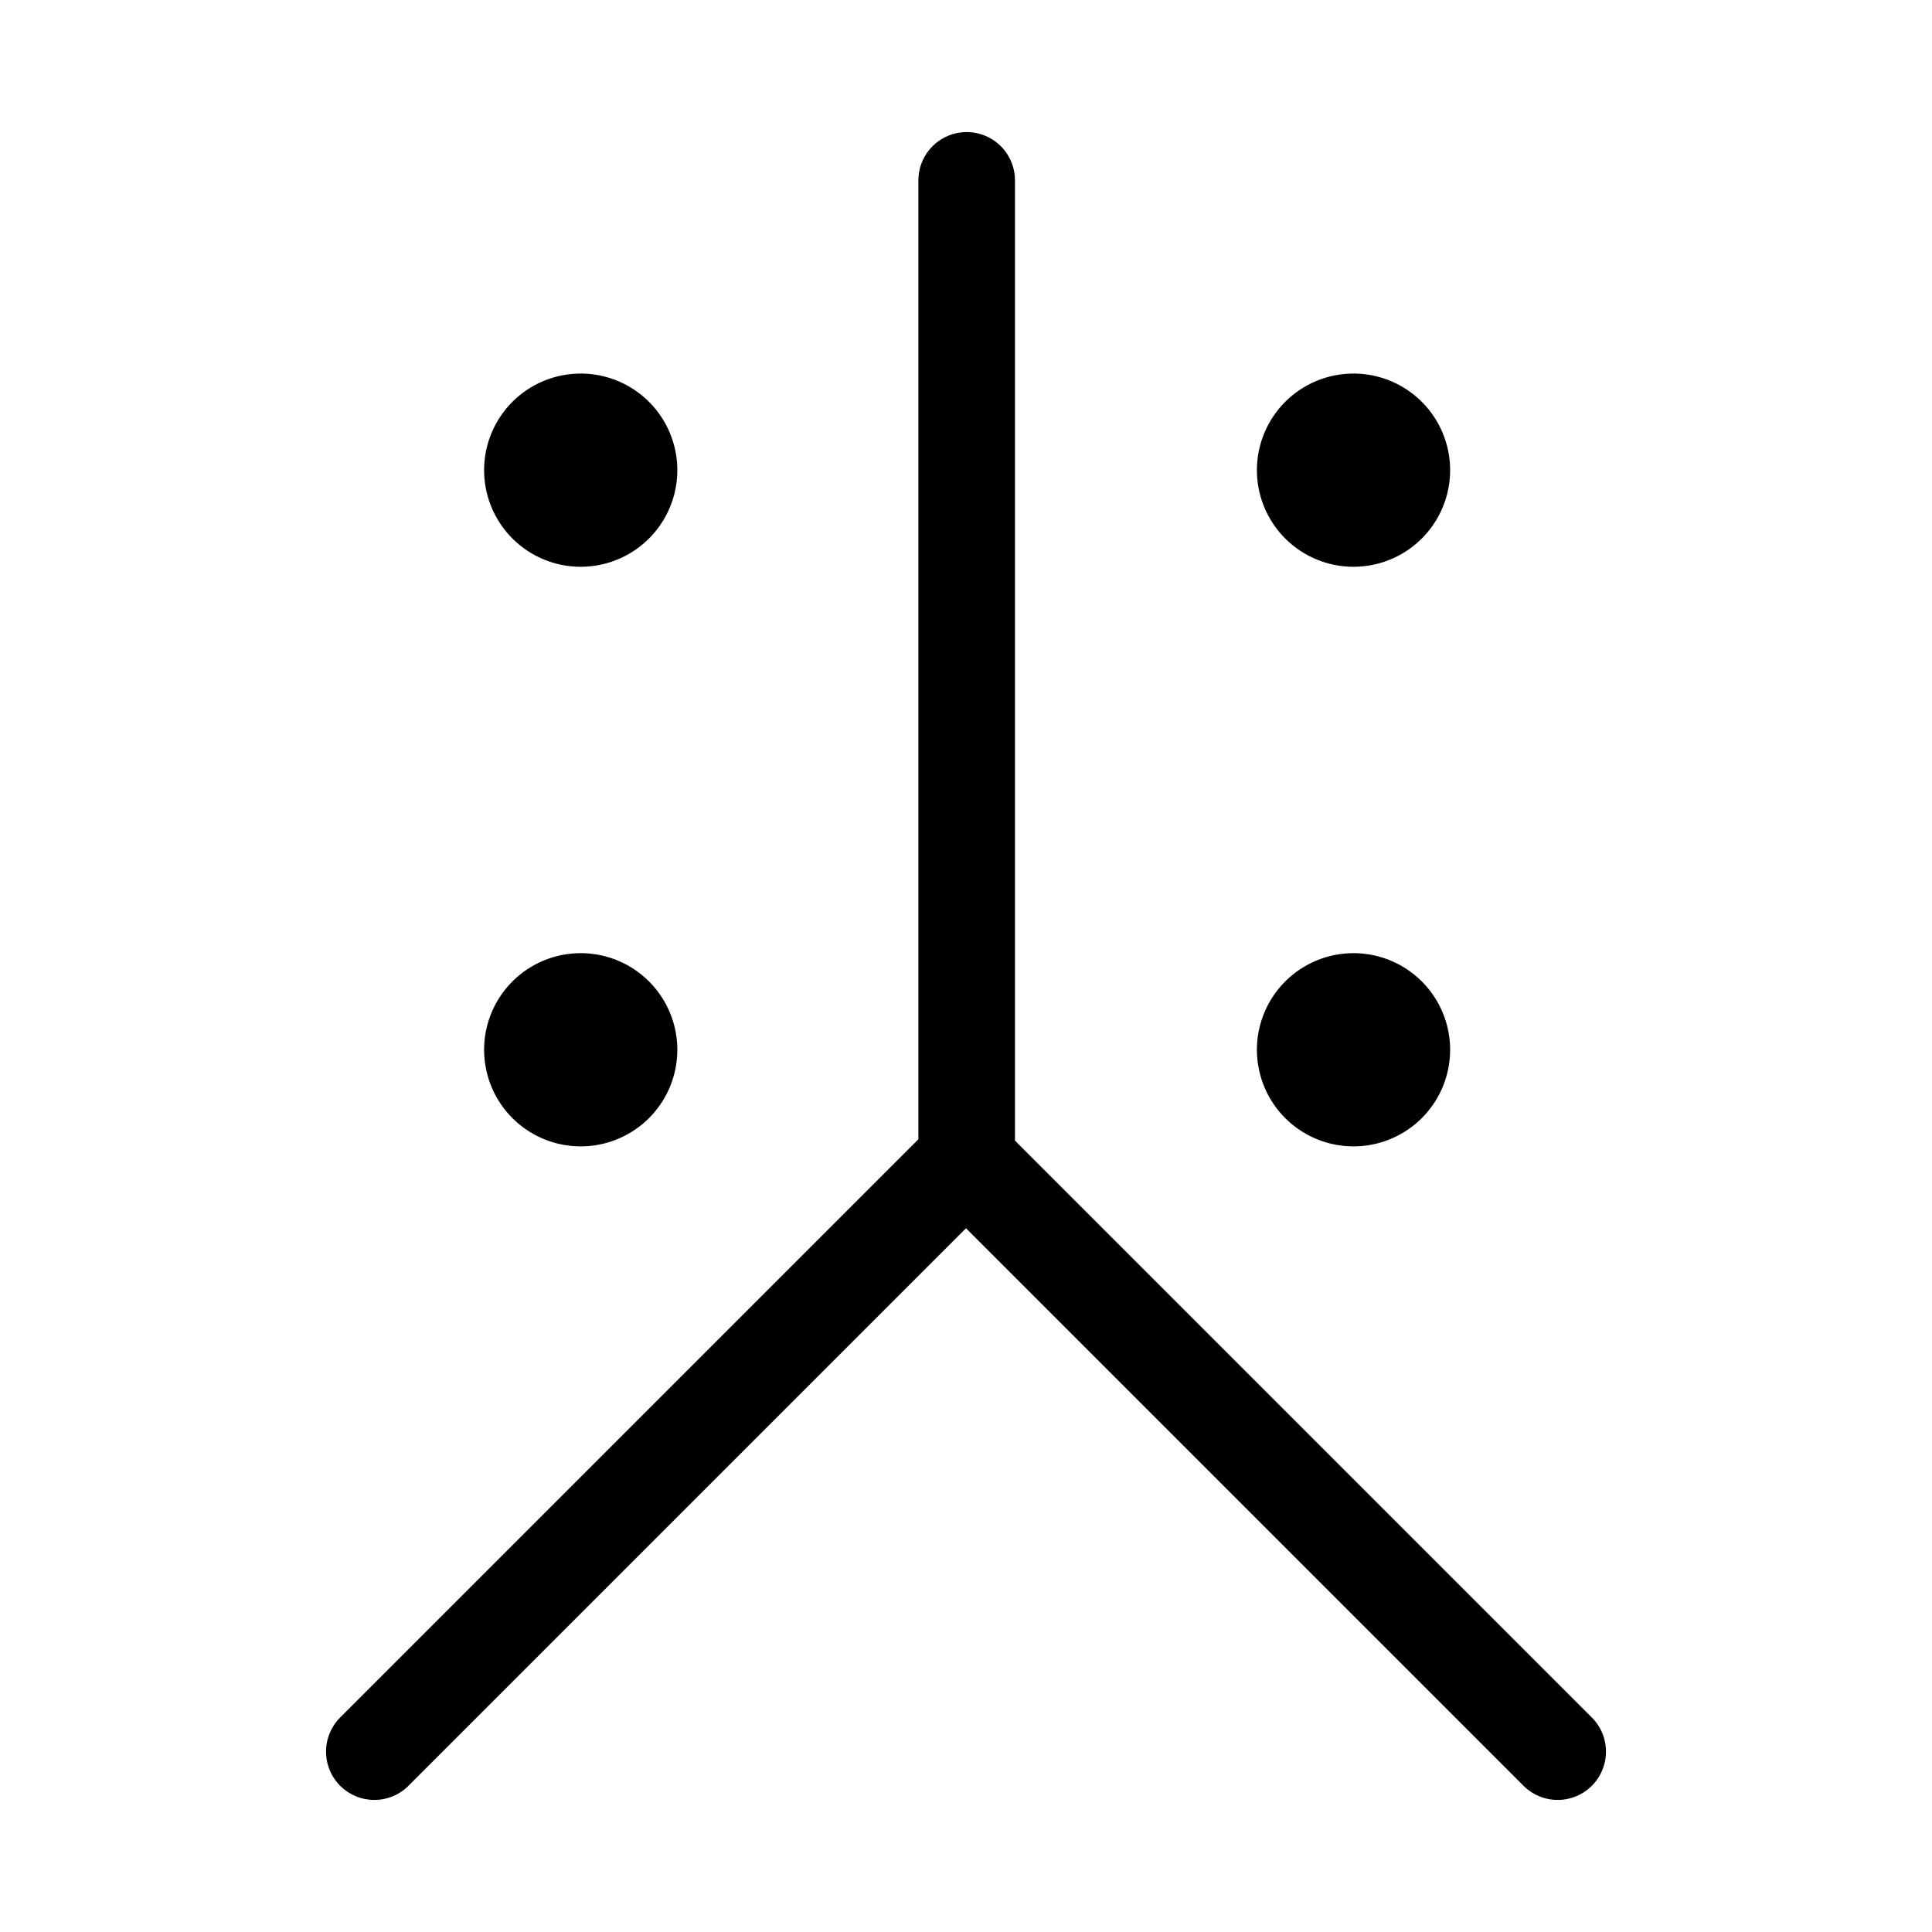
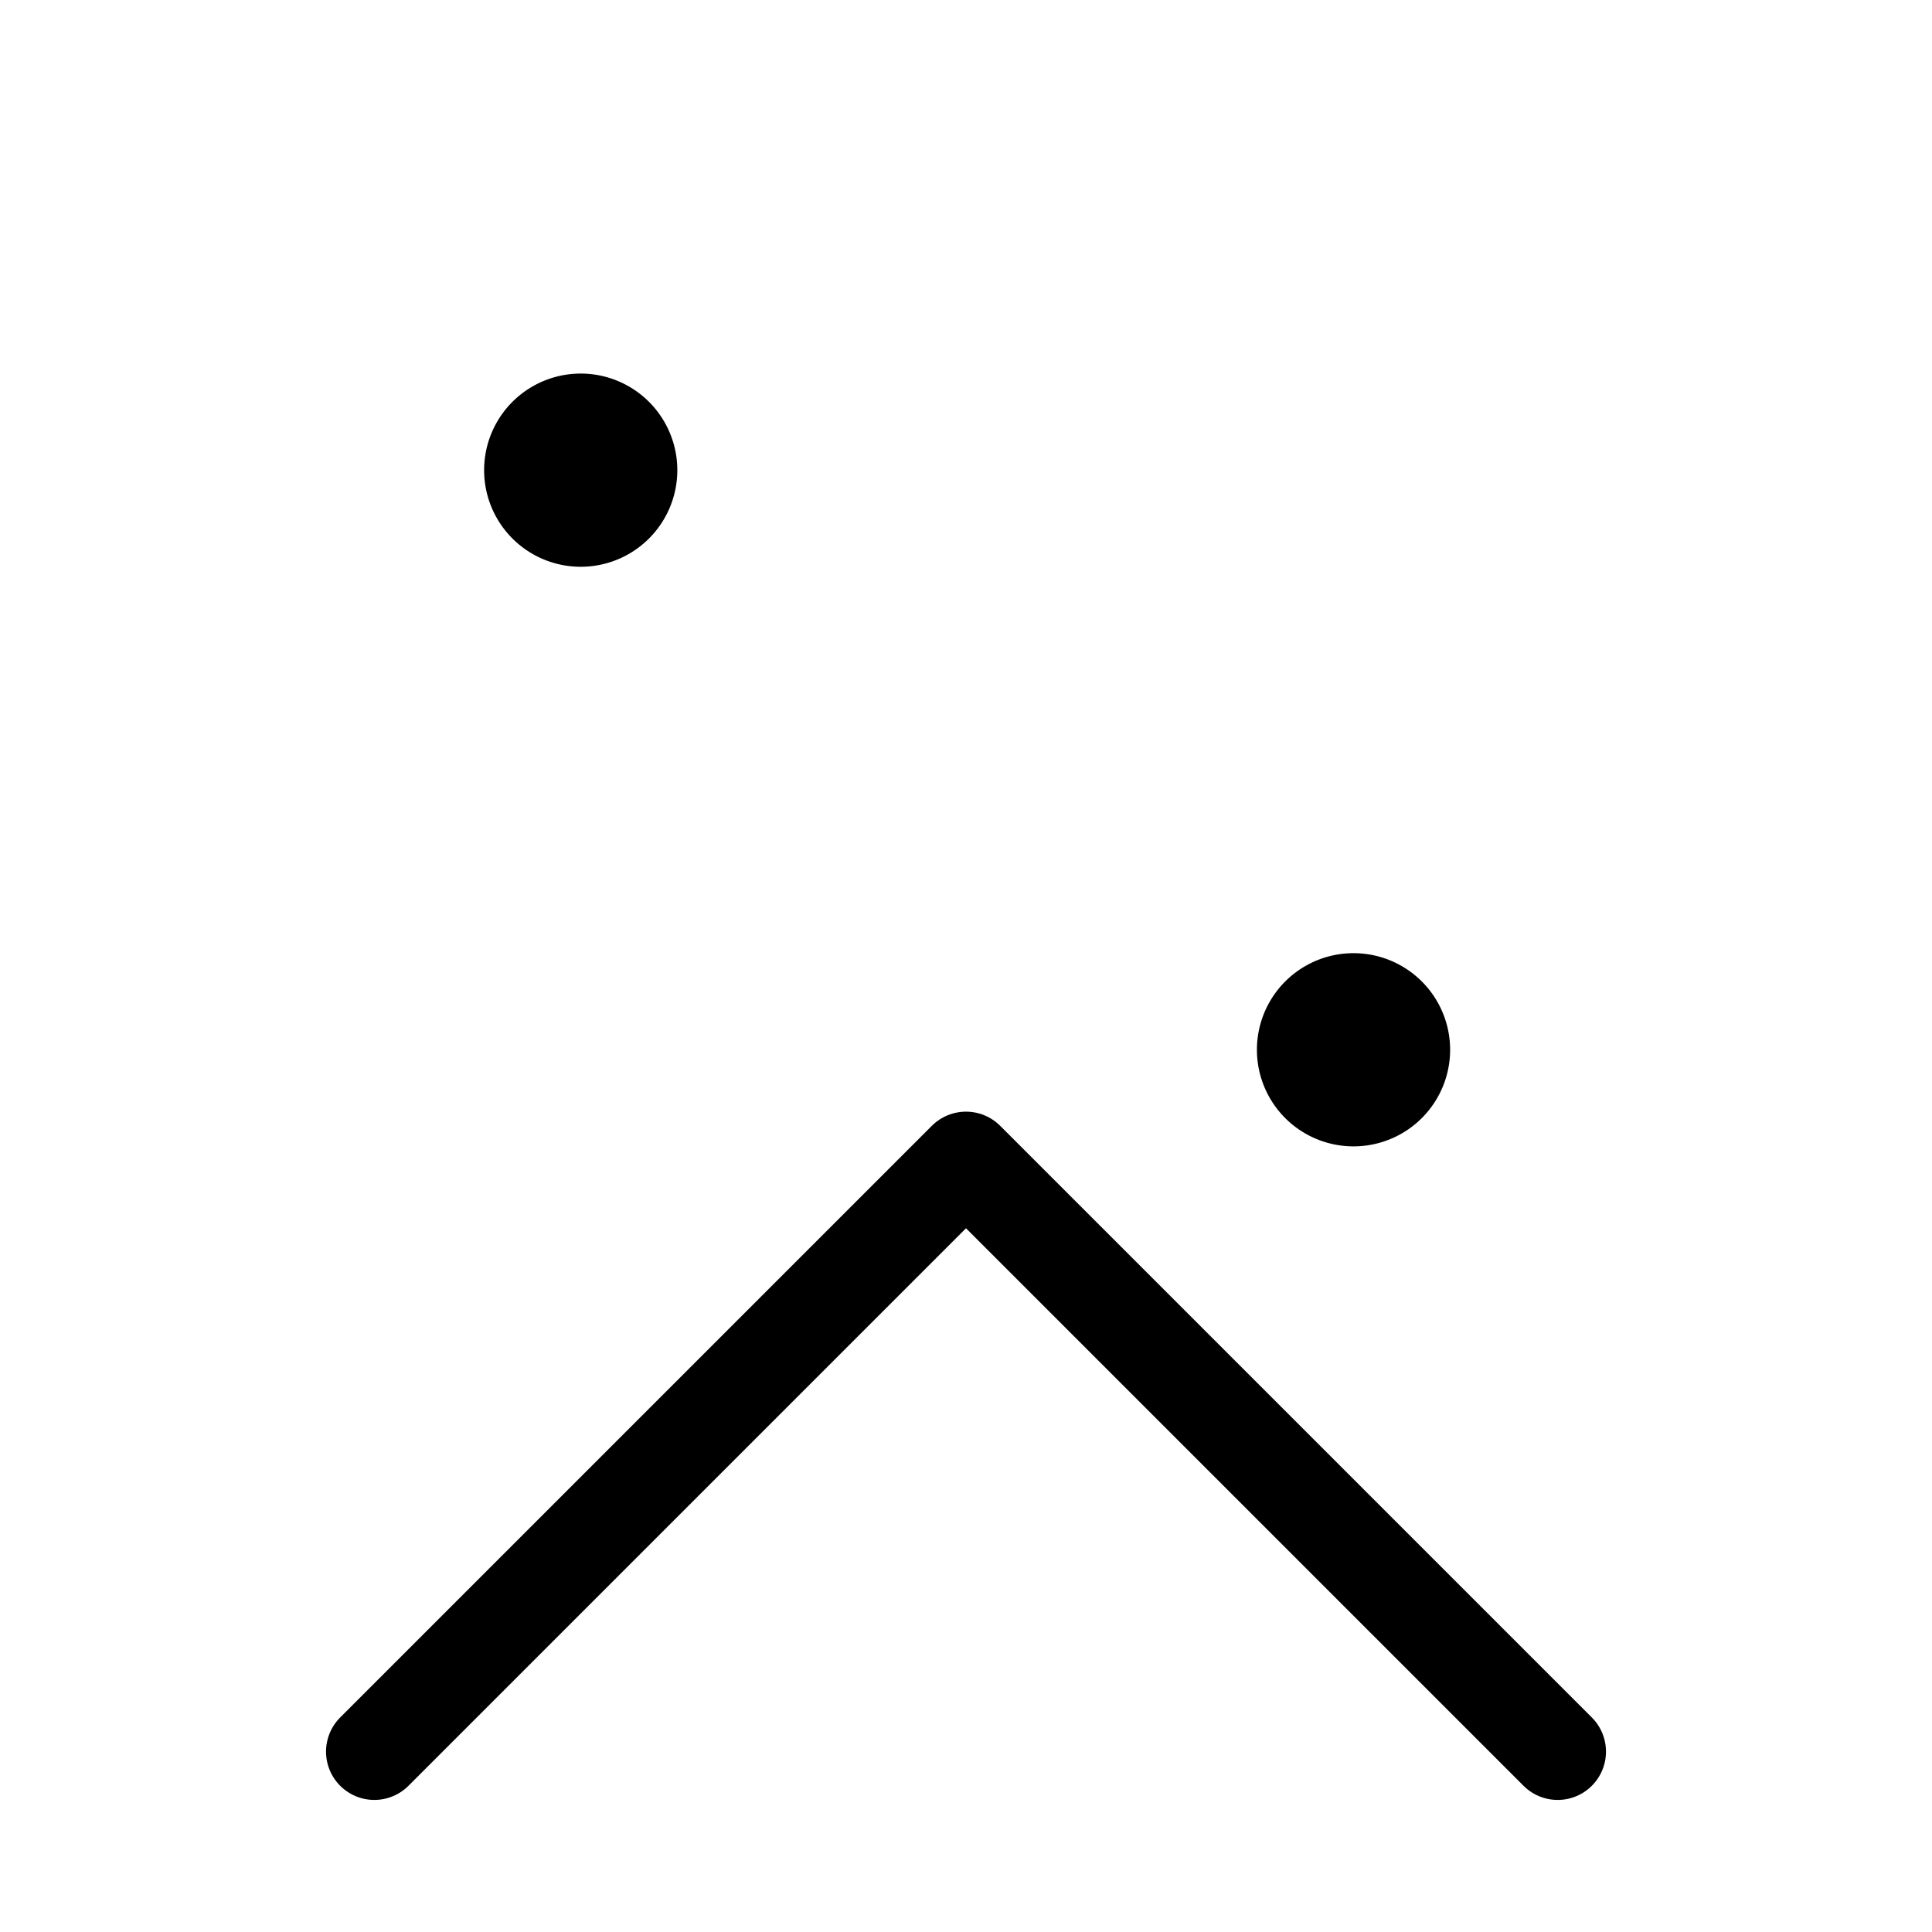
<svg xmlns="http://www.w3.org/2000/svg" version="1.1" width="100" height="100" id="svg2">
  <defs id="defs4" />
-   <path d="m 50.035,59.397 0,-50.061" id="path3588" style="fill:none;stroke:#000000;stroke-width:5;stroke-linecap:round;stroke-linejoin:round;stroke-miterlimit:4;stroke-opacity:1;stroke-dasharray:none" />
  <path d="M 80.625,90.664 50,60.039 l -30.625,30.625" id="path9306" style="fill:none;stroke:#000000;stroke-width:5;stroke-linecap:round;stroke-linejoin:round;stroke-miterlimit:4;stroke-opacity:1;stroke-dasharray:none" />
-   <path d="m 35.058,54.336 a 5,5 0 0 1 -10,0 5,5 0 1 1 10,0 z" id="path9304" style="fill:#000000;fill-opacity:1;stroke:none" />
  <path d="m 75.058,54.336 a 5,5 0 0 1 -10,0 5,5 0 1 1 10,0 z" id="path9335" style="fill:#000000;fill-opacity:1;stroke:none" />
  <path d="m 35.058,24.336 a 5,5 0 0 1 -10,0 5,5 0 1 1 10,0 z" id="path9337" style="fill:#000000;fill-opacity:1;stroke:none" />
-   <path d="m 75.058,24.336 a 5,5 0 0 1 -10,0 5,5 0 1 1 10,0 z" id="path9339" style="fill:#000000;fill-opacity:1;stroke:none" />
</svg>